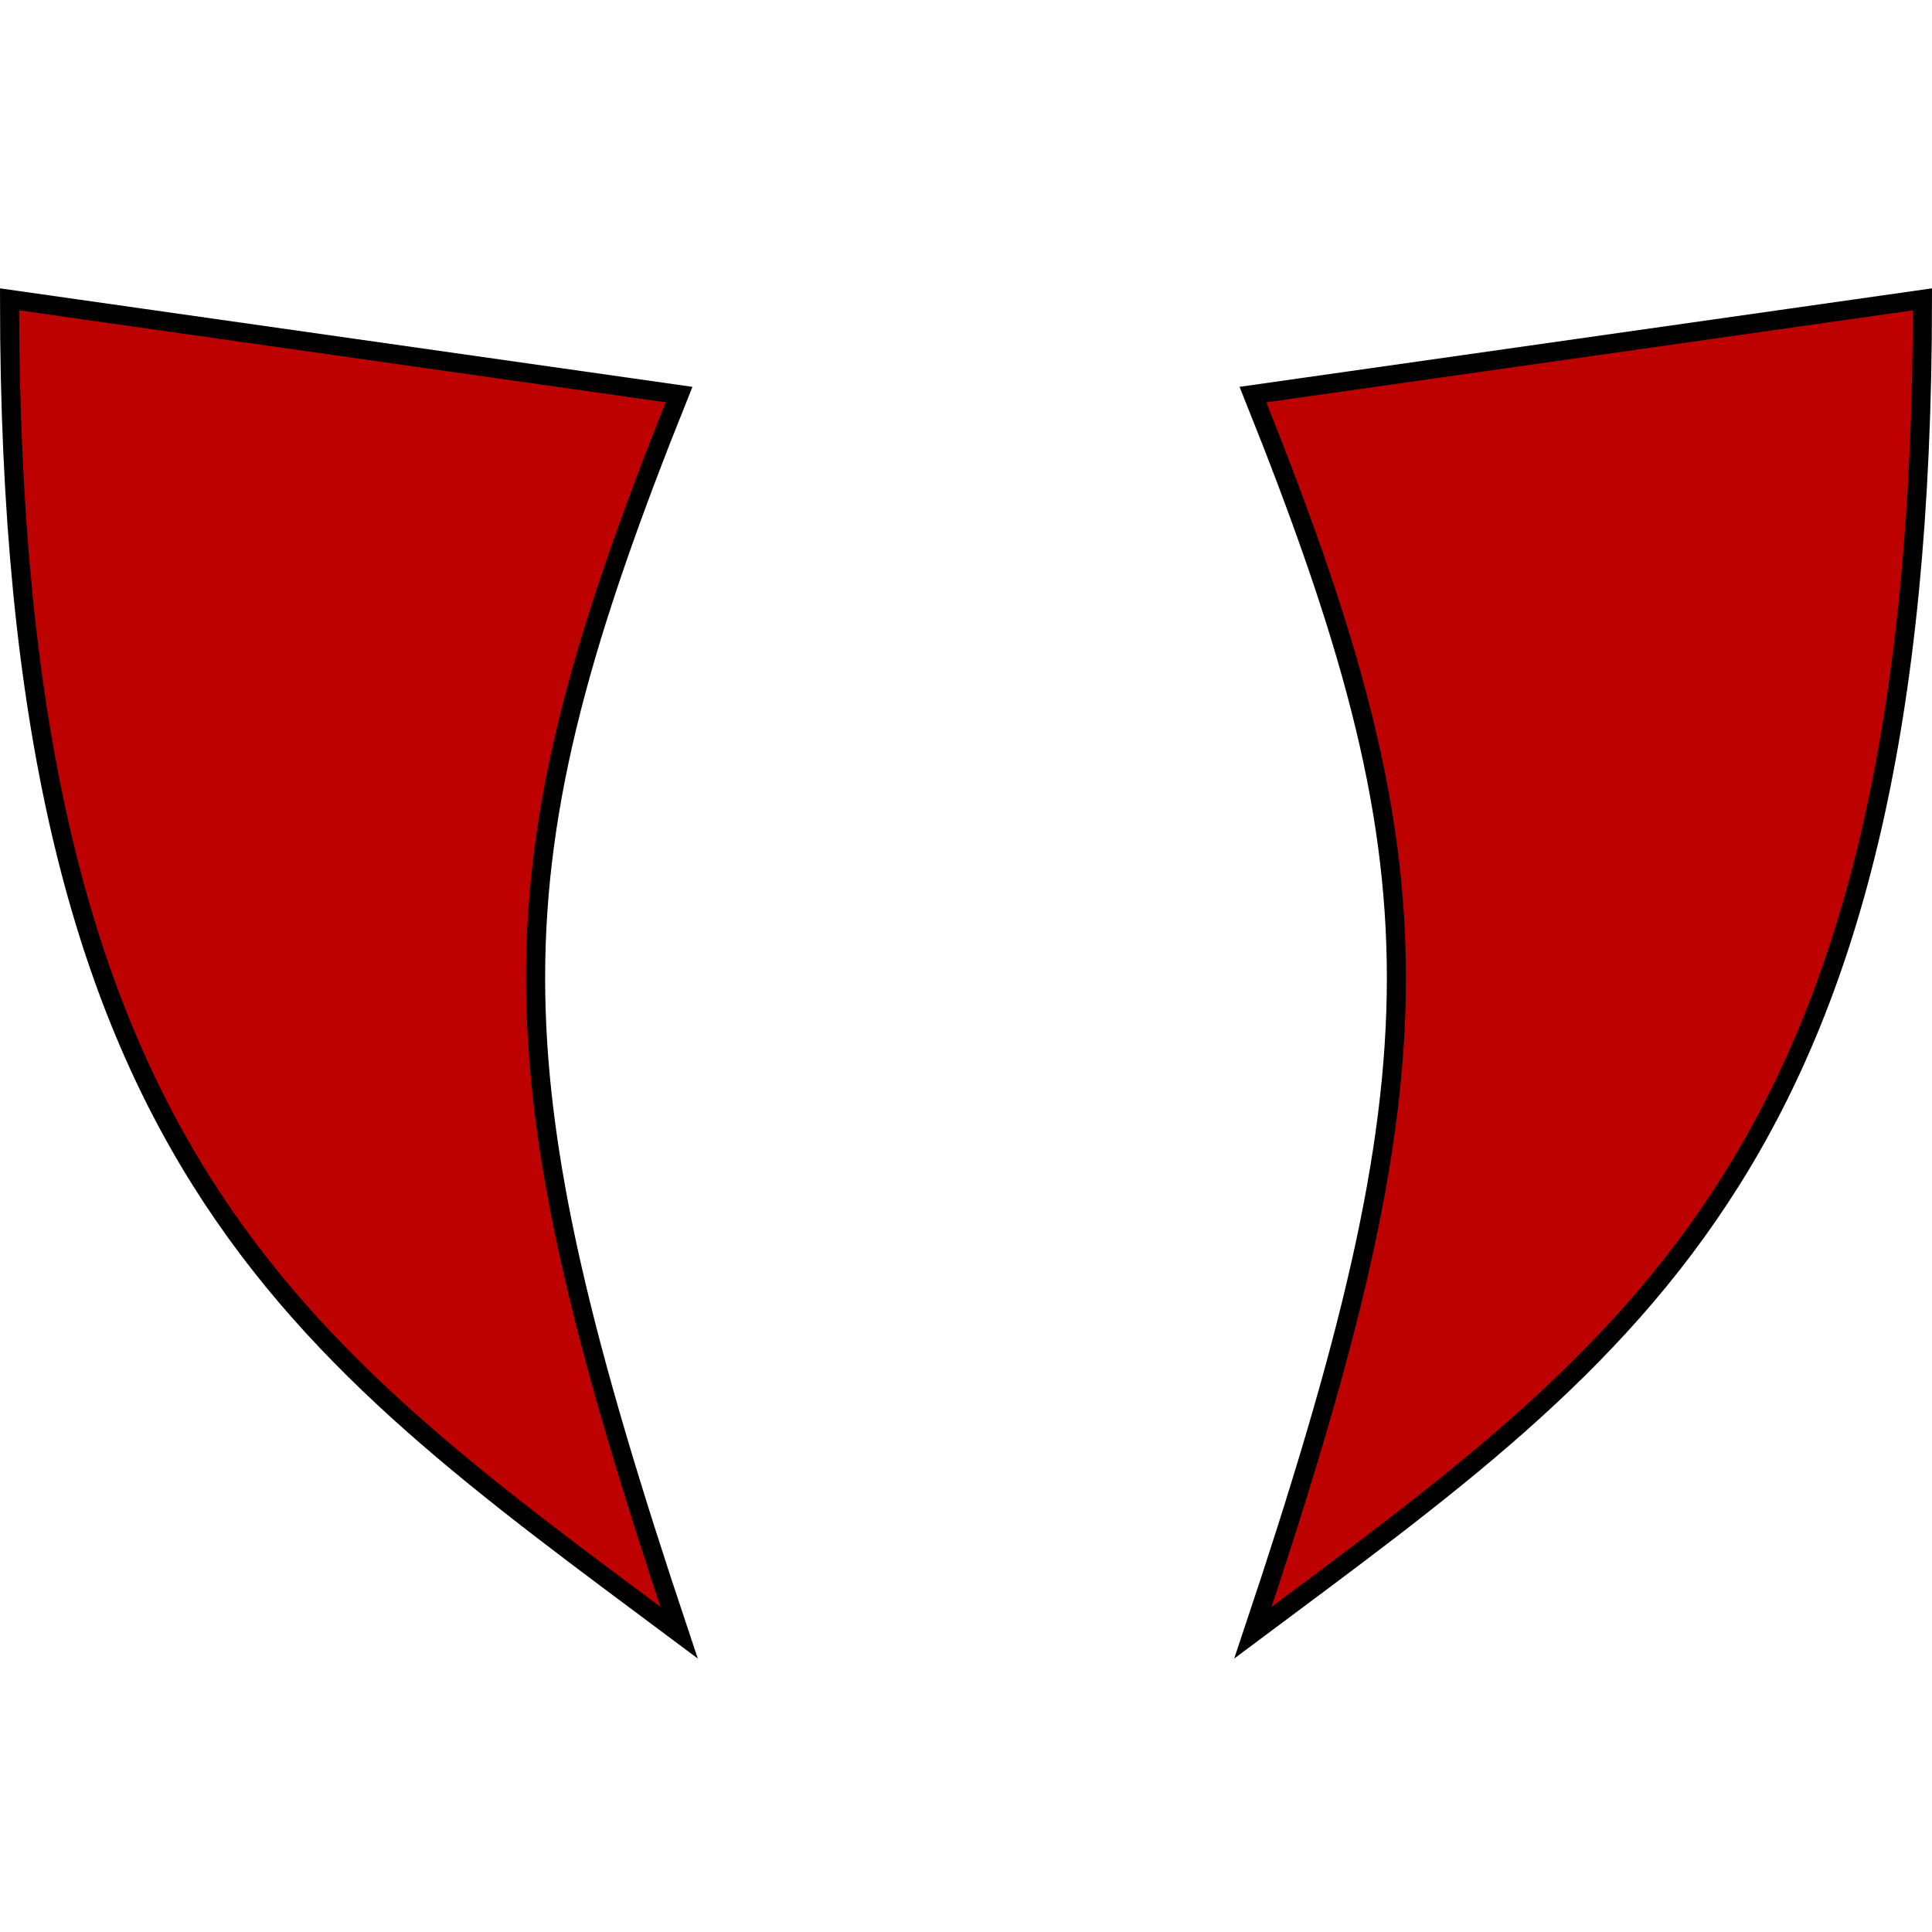
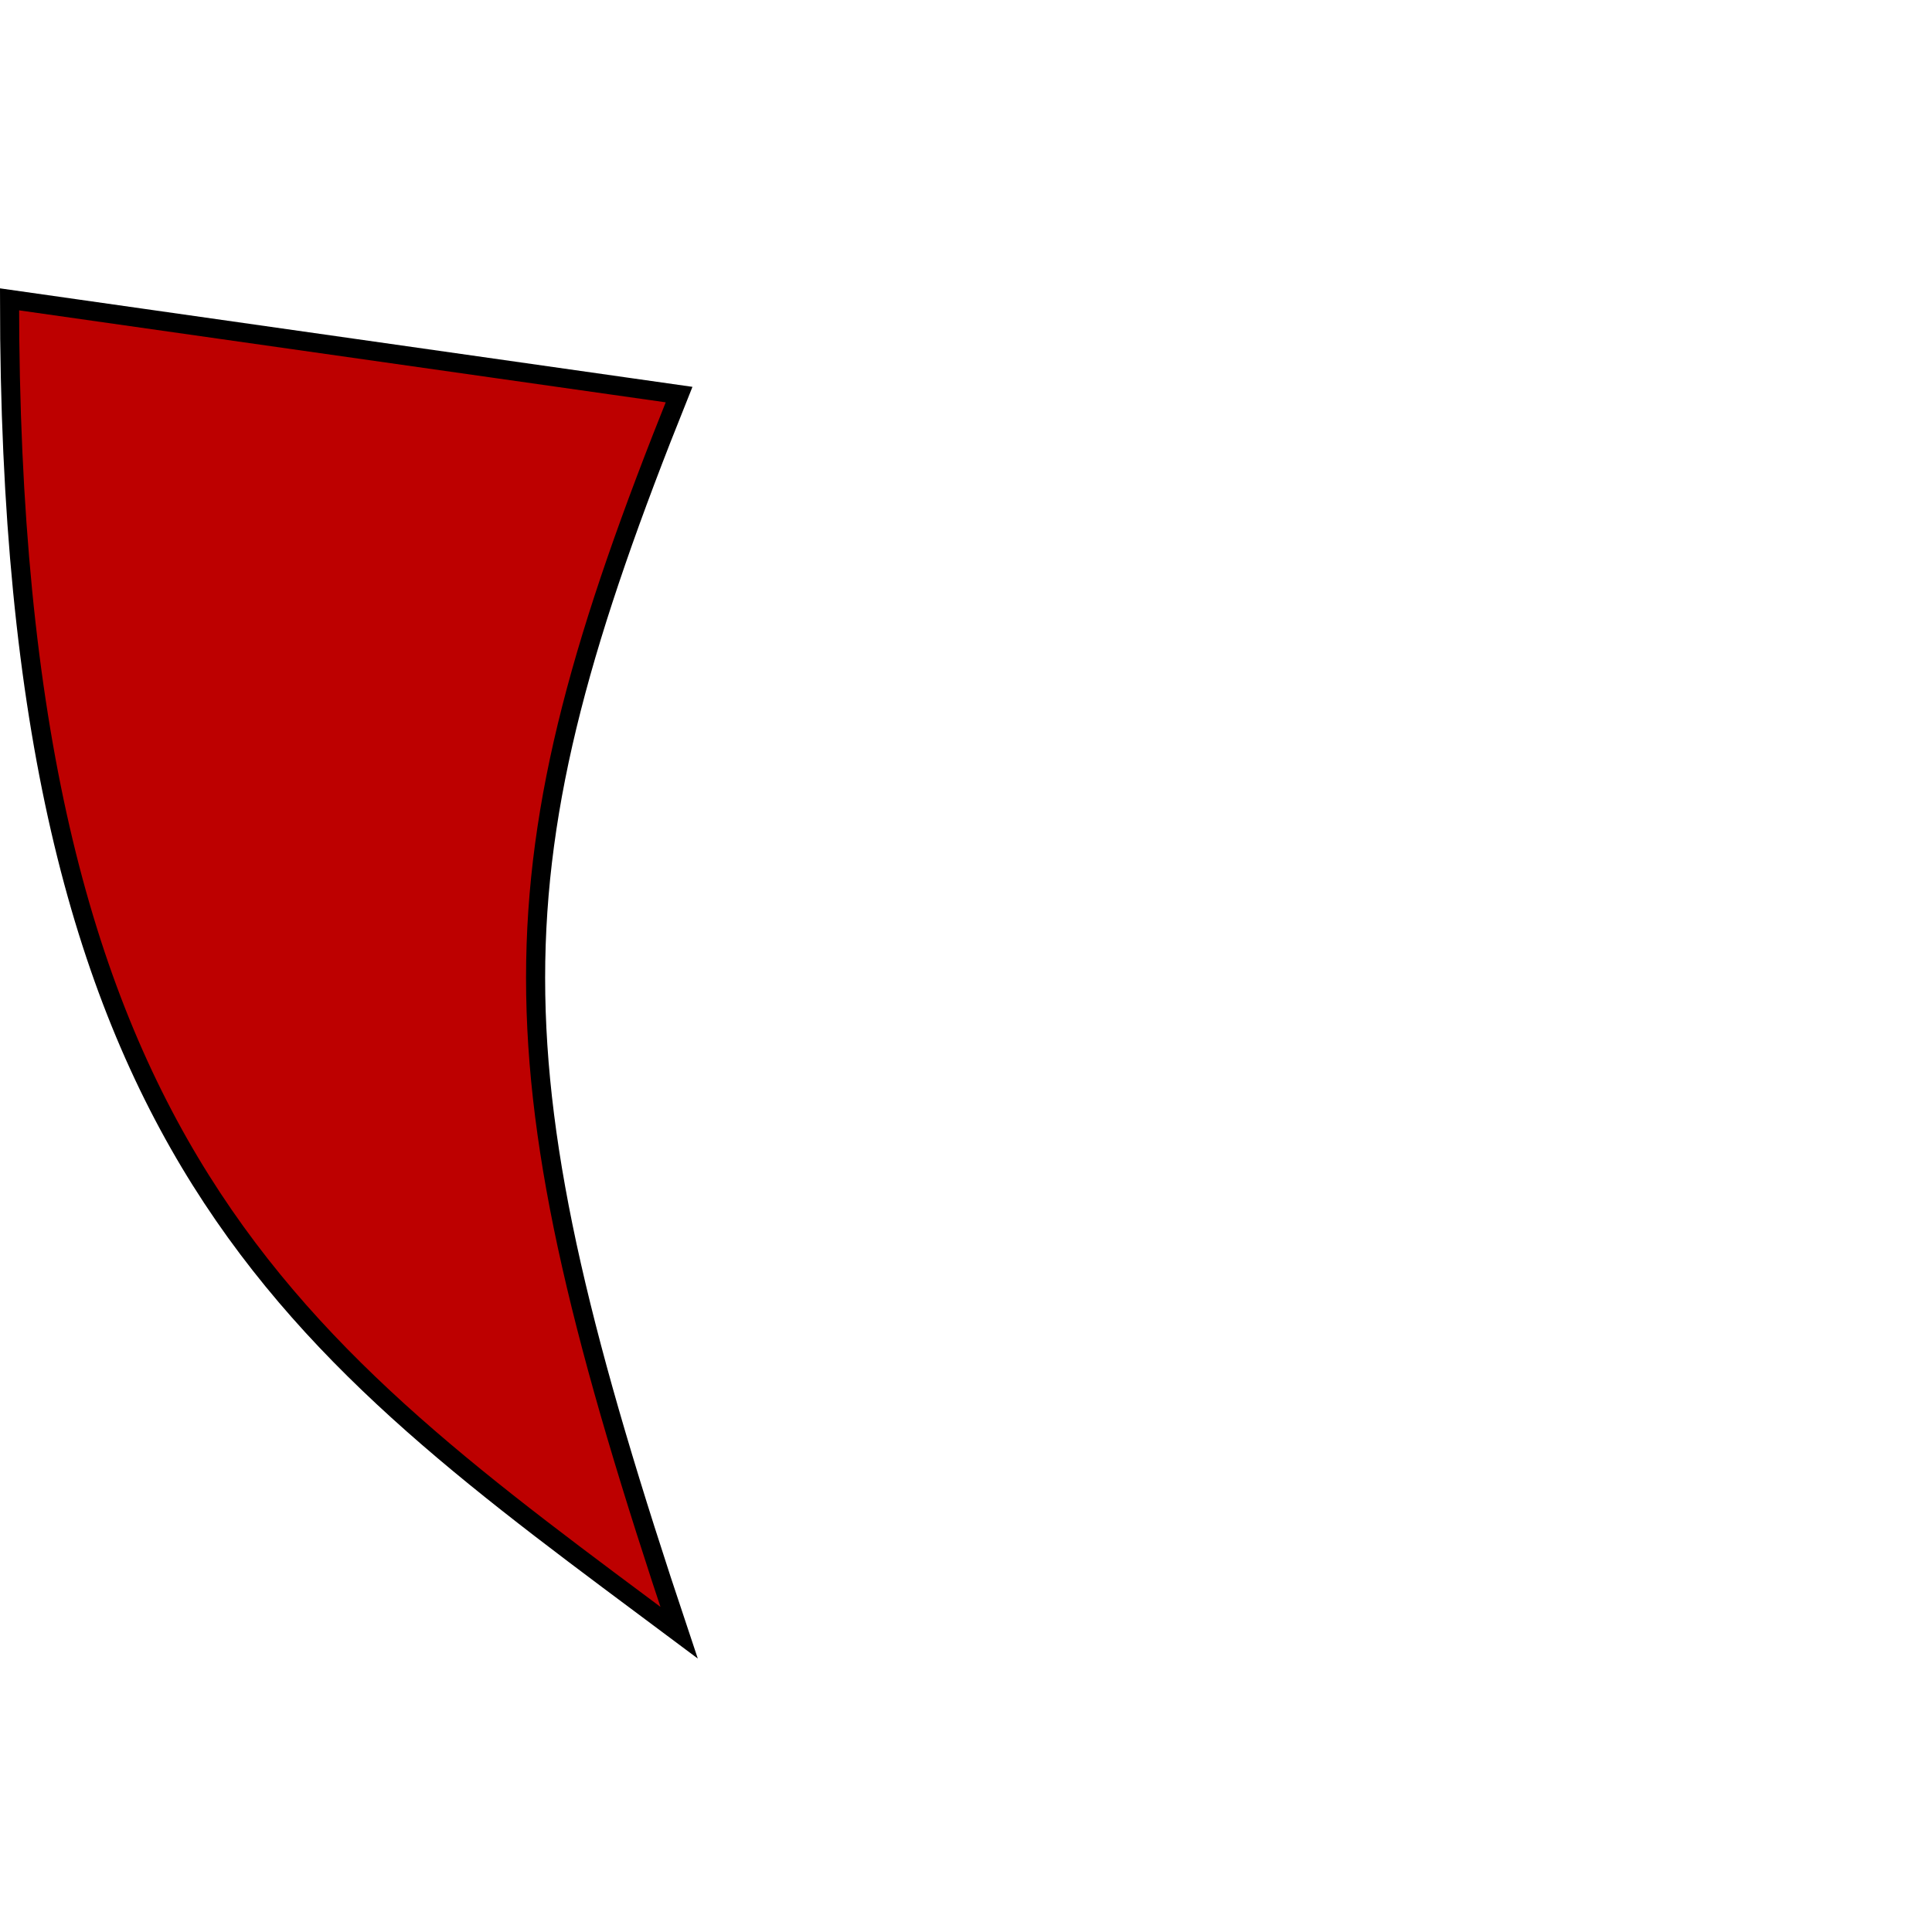
<svg xmlns="http://www.w3.org/2000/svg" xmlns:ns1="http://sodipodi.sourceforge.net/DTD/sodipodi-0.dtd" xmlns:ns2="http://www.inkscape.org/namespaces/inkscape" id="svg2" ns1:version="0.32" ns2:version="0.46" width="200" height="200" version="1.0" ns1:docname="Inuzuka Symbol.svg" ns2:output_extension="org.inkscape.output.svg.inkscape">
  <defs id="defs5">
    <ns2:perspective ns1:type="inkscape:persp3d" ns2:vp_x="0 : 526.18109 : 1" ns2:vp_y="0 : 1000 : 0" ns2:vp_z="744.09448 : 526.18109 : 1" ns2:persp3d-origin="372.04724 : 350.78739 : 1" id="perspective9" />
  </defs>
  <ns1:namedview ns2:window-height="930" ns2:window-width="1280" ns2:pageshadow="2" ns2:pageopacity="0.0" guidetolerance="10.0" gridtolerance="10.0" objecttolerance="10.0" borderopacity="1.0" bordercolor="#666666" pagecolor="#ffffff" id="base" showgrid="true" ns2:zoom="3.0829854" ns2:cx="95.904788" ns2:cy="99.946344" ns2:window-x="-4" ns2:window-y="-4" ns2:current-layer="svg2">
    <ns2:grid type="xygrid" id="grid2382" visible="true" enabled="true" />
  </ns1:namedview>
  <path style="fill:#bd0000;fill-opacity:1;fill-rule:evenodd;stroke:#000000;stroke-width:1.976;stroke-linecap:butt;stroke-linejoin:miter;stroke-miterlimit:4;stroke-dasharray:none;stroke-opacity:1" d="M 0.988,30.988 C 24.091,34.274 47.194,37.561 70.296,40.847 C 50.494,90.141 50.494,109.859 70.296,169.012 C 30.692,139.435 0.988,119.718 0.988,30.988 z" id="path2384" ns1:nodetypes="cccc" />
-   <path style="fill:#bd0000;fill-opacity:1;fill-rule:evenodd;stroke:#000000;stroke-width:1.976;stroke-linecap:butt;stroke-linejoin:miter;stroke-miterlimit:4;stroke-dasharray:none;stroke-opacity:1" d="M 199.012,30.988 C 175.909,34.274 152.806,37.561 129.704,40.847 C 149.506,90.141 149.506,109.859 129.704,169.012 C 169.308,139.435 199.012,119.718 199.012,30.988 z" id="path2386" ns1:nodetypes="cccc" />
</svg>